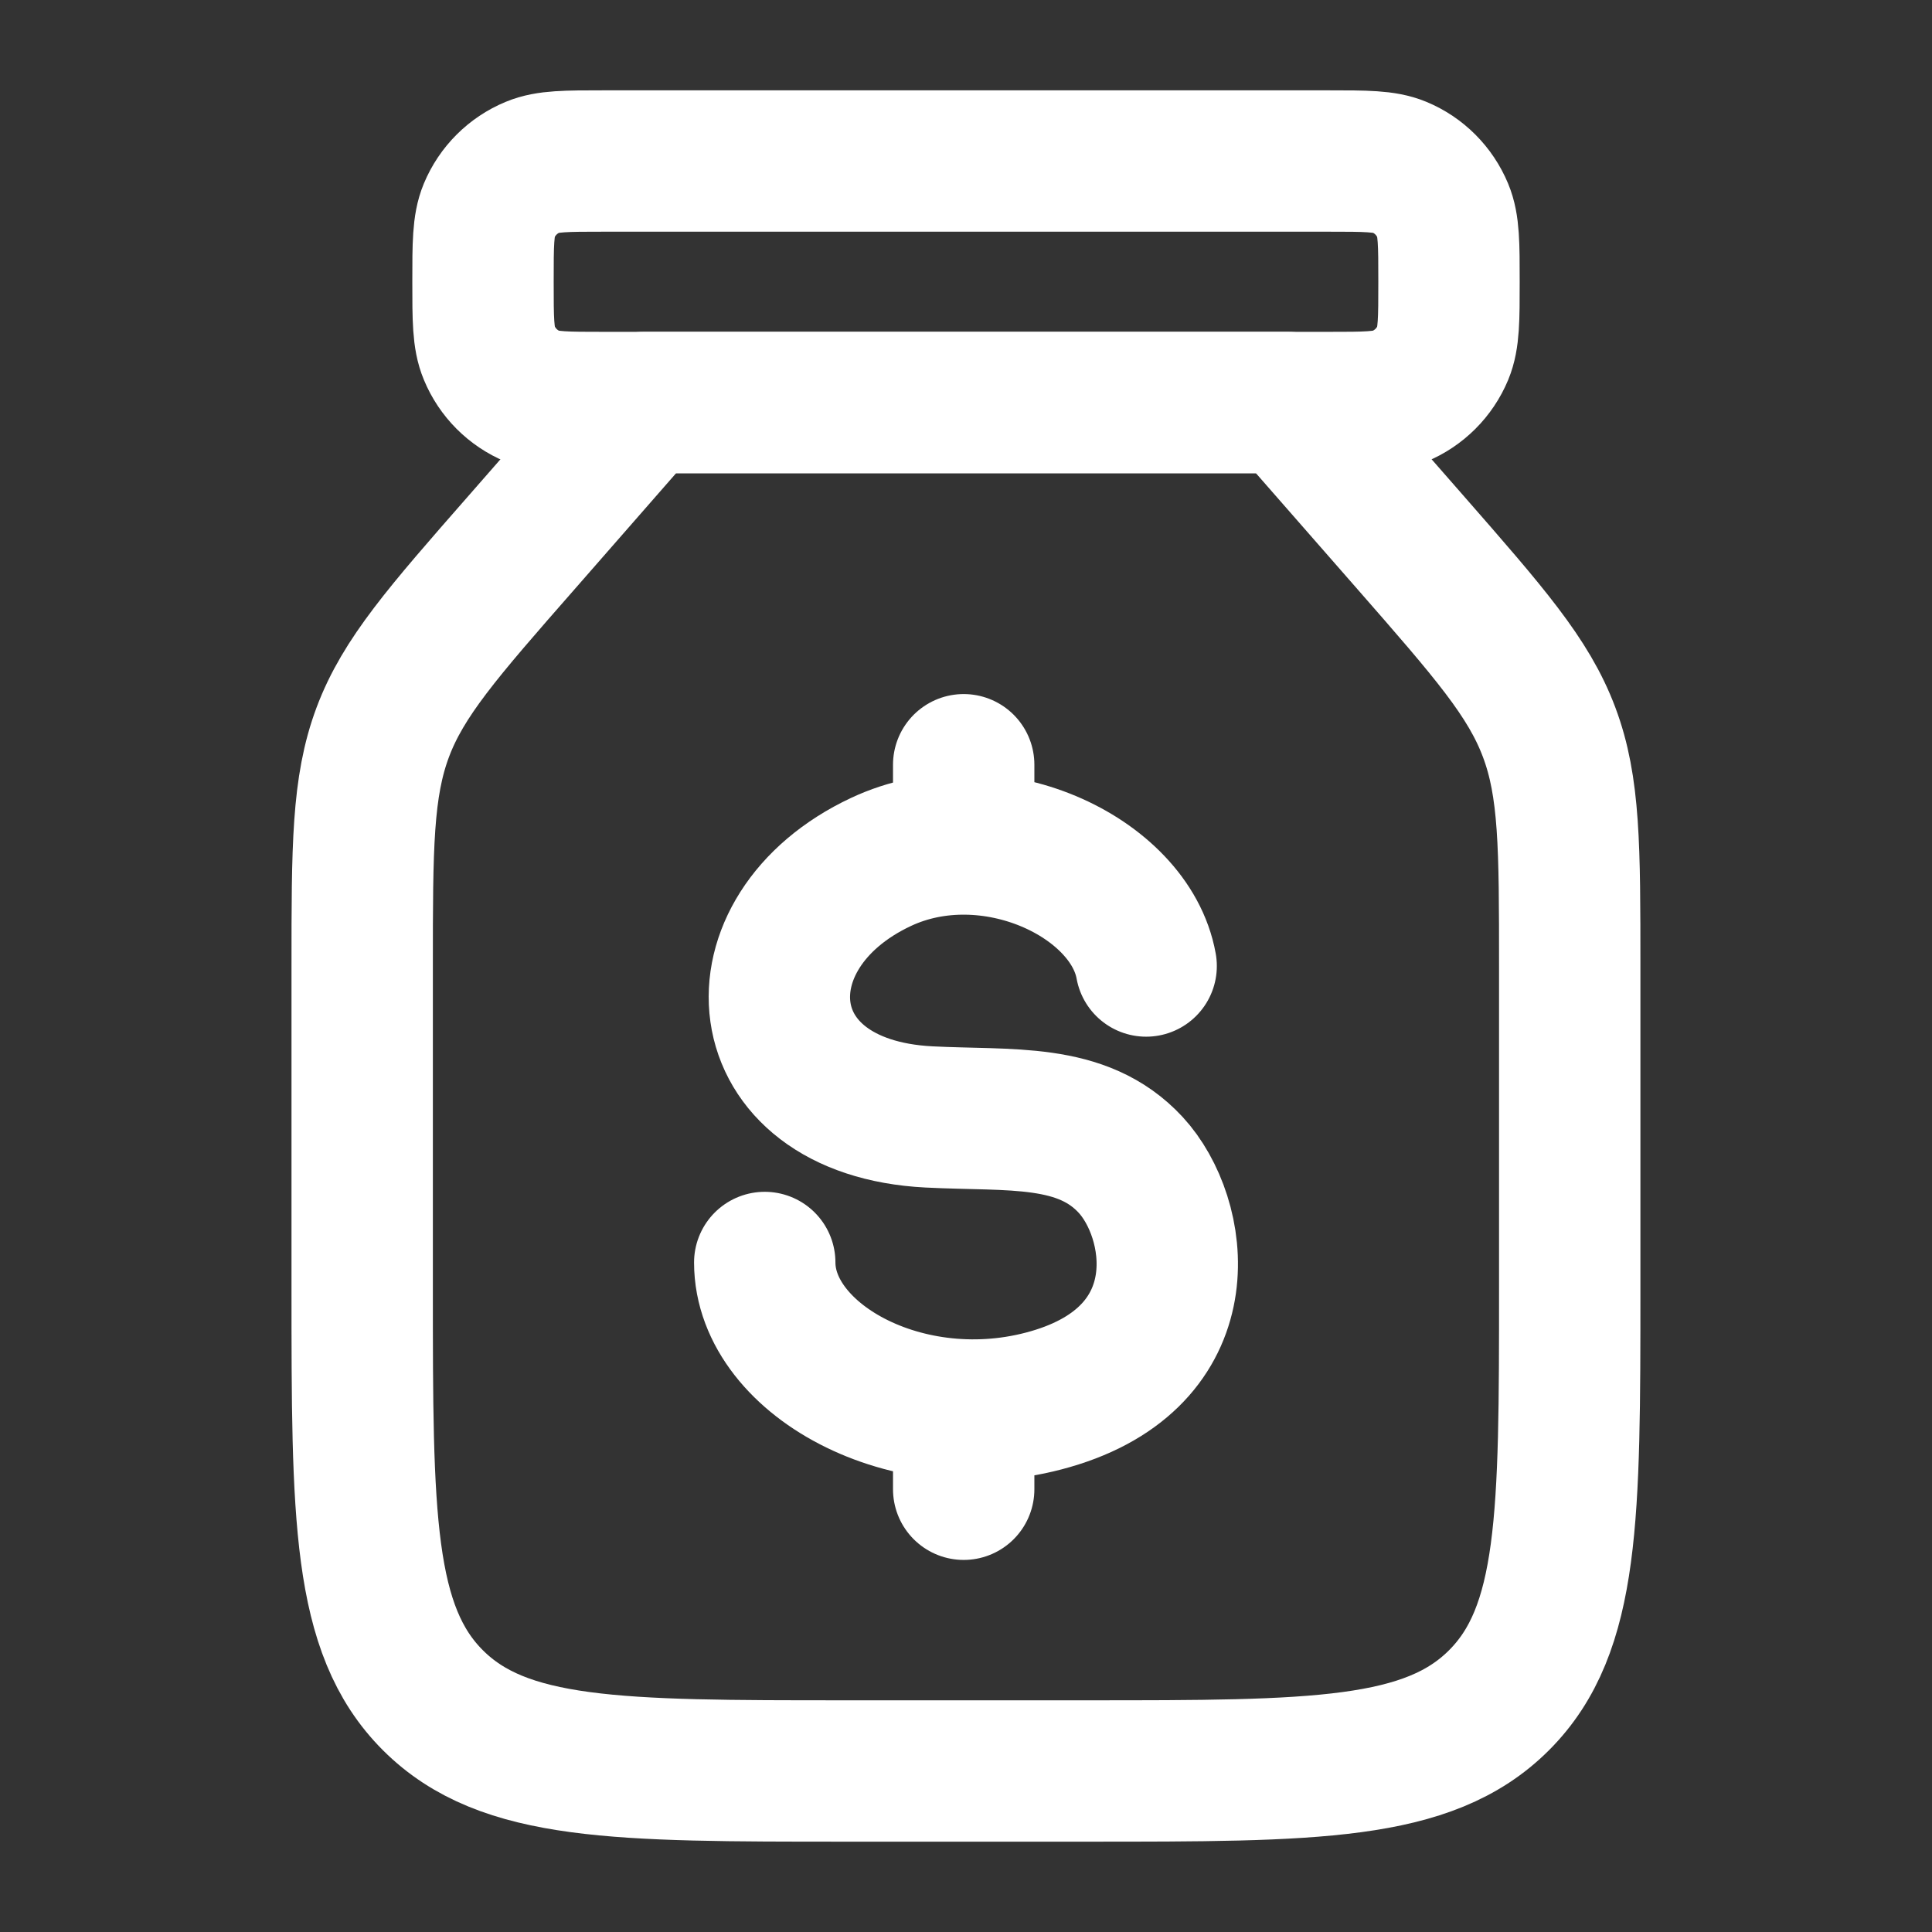
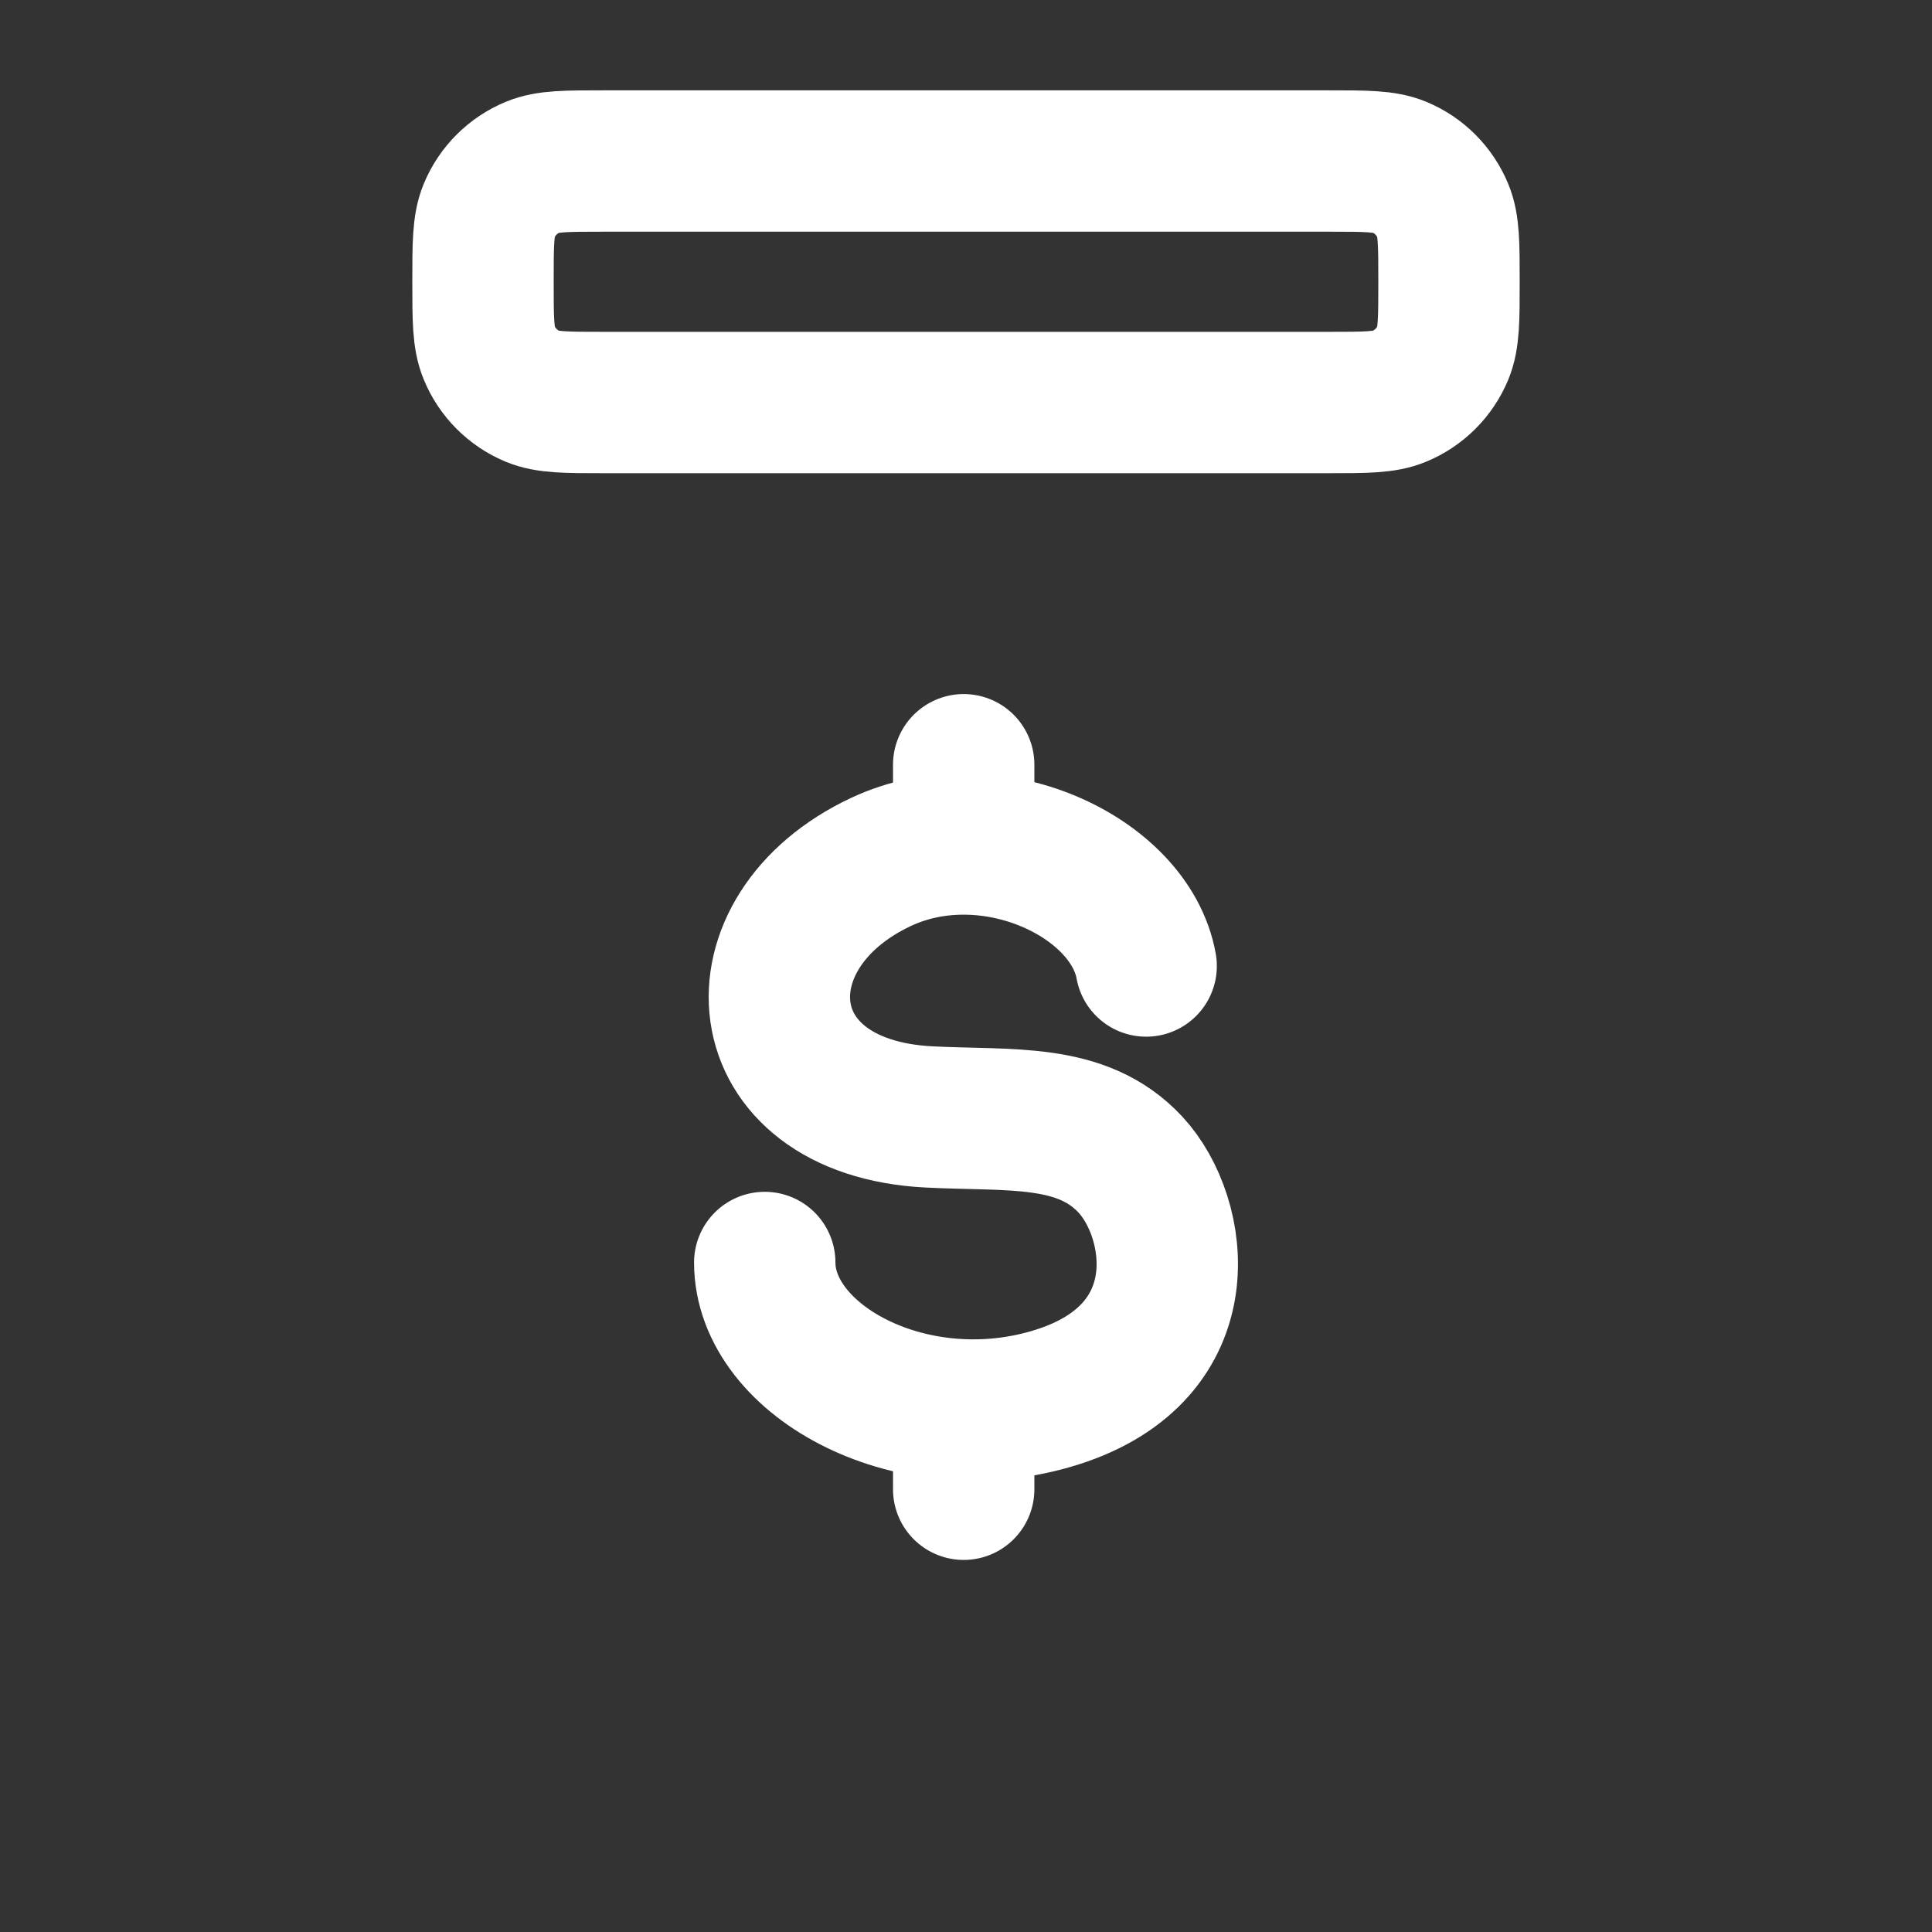
<svg xmlns="http://www.w3.org/2000/svg" width="41" height="41" viewBox="0 0 41 41" fill="none">
  <rect x="0" y="0" width="41" height="41" fill="#333333" stroke="none" />
-   <path d="M33.312 27.333V20.51C33.312 17.972 33.312 16.701 32.875 15.539C32.44 14.377 31.602 13.421 29.932 11.511L27.333 8.542H13.667L11.07 11.511C9.396 13.421 8.559 14.377 8.123 15.539C7.688 16.701 7.686 17.972 7.686 20.51V27.333C7.686 32.165 7.686 34.582 9.187 36.082C10.689 37.582 13.106 37.583 17.938 37.583H23.062C27.894 37.583 30.311 37.583 31.811 36.082C33.312 34.582 33.312 32.165 33.312 27.333Z" stroke="white" stroke-width="3" stroke-linecap="round" stroke-linejoin="round" />
  <path d="M16.229 26.792C16.229 28.893 19.396 30.613 22.436 29.648C25.475 28.683 25.027 25.839 23.995 24.721C22.963 23.604 21.448 23.792 19.714 23.703C15.818 23.505 15.542 19.769 18.698 18.291C21.012 17.206 23.982 18.599 24.323 20.5M20.451 16.229V17.9M20.451 30.272V31.604M12.812 3.417H28.188C28.984 3.417 29.382 3.417 29.696 3.547C30.114 3.72 30.445 4.053 30.619 4.471C30.75 4.785 30.75 5.183 30.75 5.979C30.75 6.775 30.75 7.173 30.62 7.488C30.446 7.905 30.114 8.237 29.696 8.41C29.382 8.542 28.984 8.542 28.188 8.542H12.812C12.016 8.542 11.618 8.542 11.304 8.412C10.886 8.238 10.555 7.906 10.382 7.488C10.25 7.173 10.25 6.775 10.25 5.979C10.25 5.183 10.25 4.785 10.38 4.471C10.554 4.053 10.886 3.721 11.304 3.548C11.618 3.417 12.016 3.417 12.812 3.417Z" stroke="white" stroke-width="3" stroke-linecap="round" stroke-linejoin="round" />
</svg>